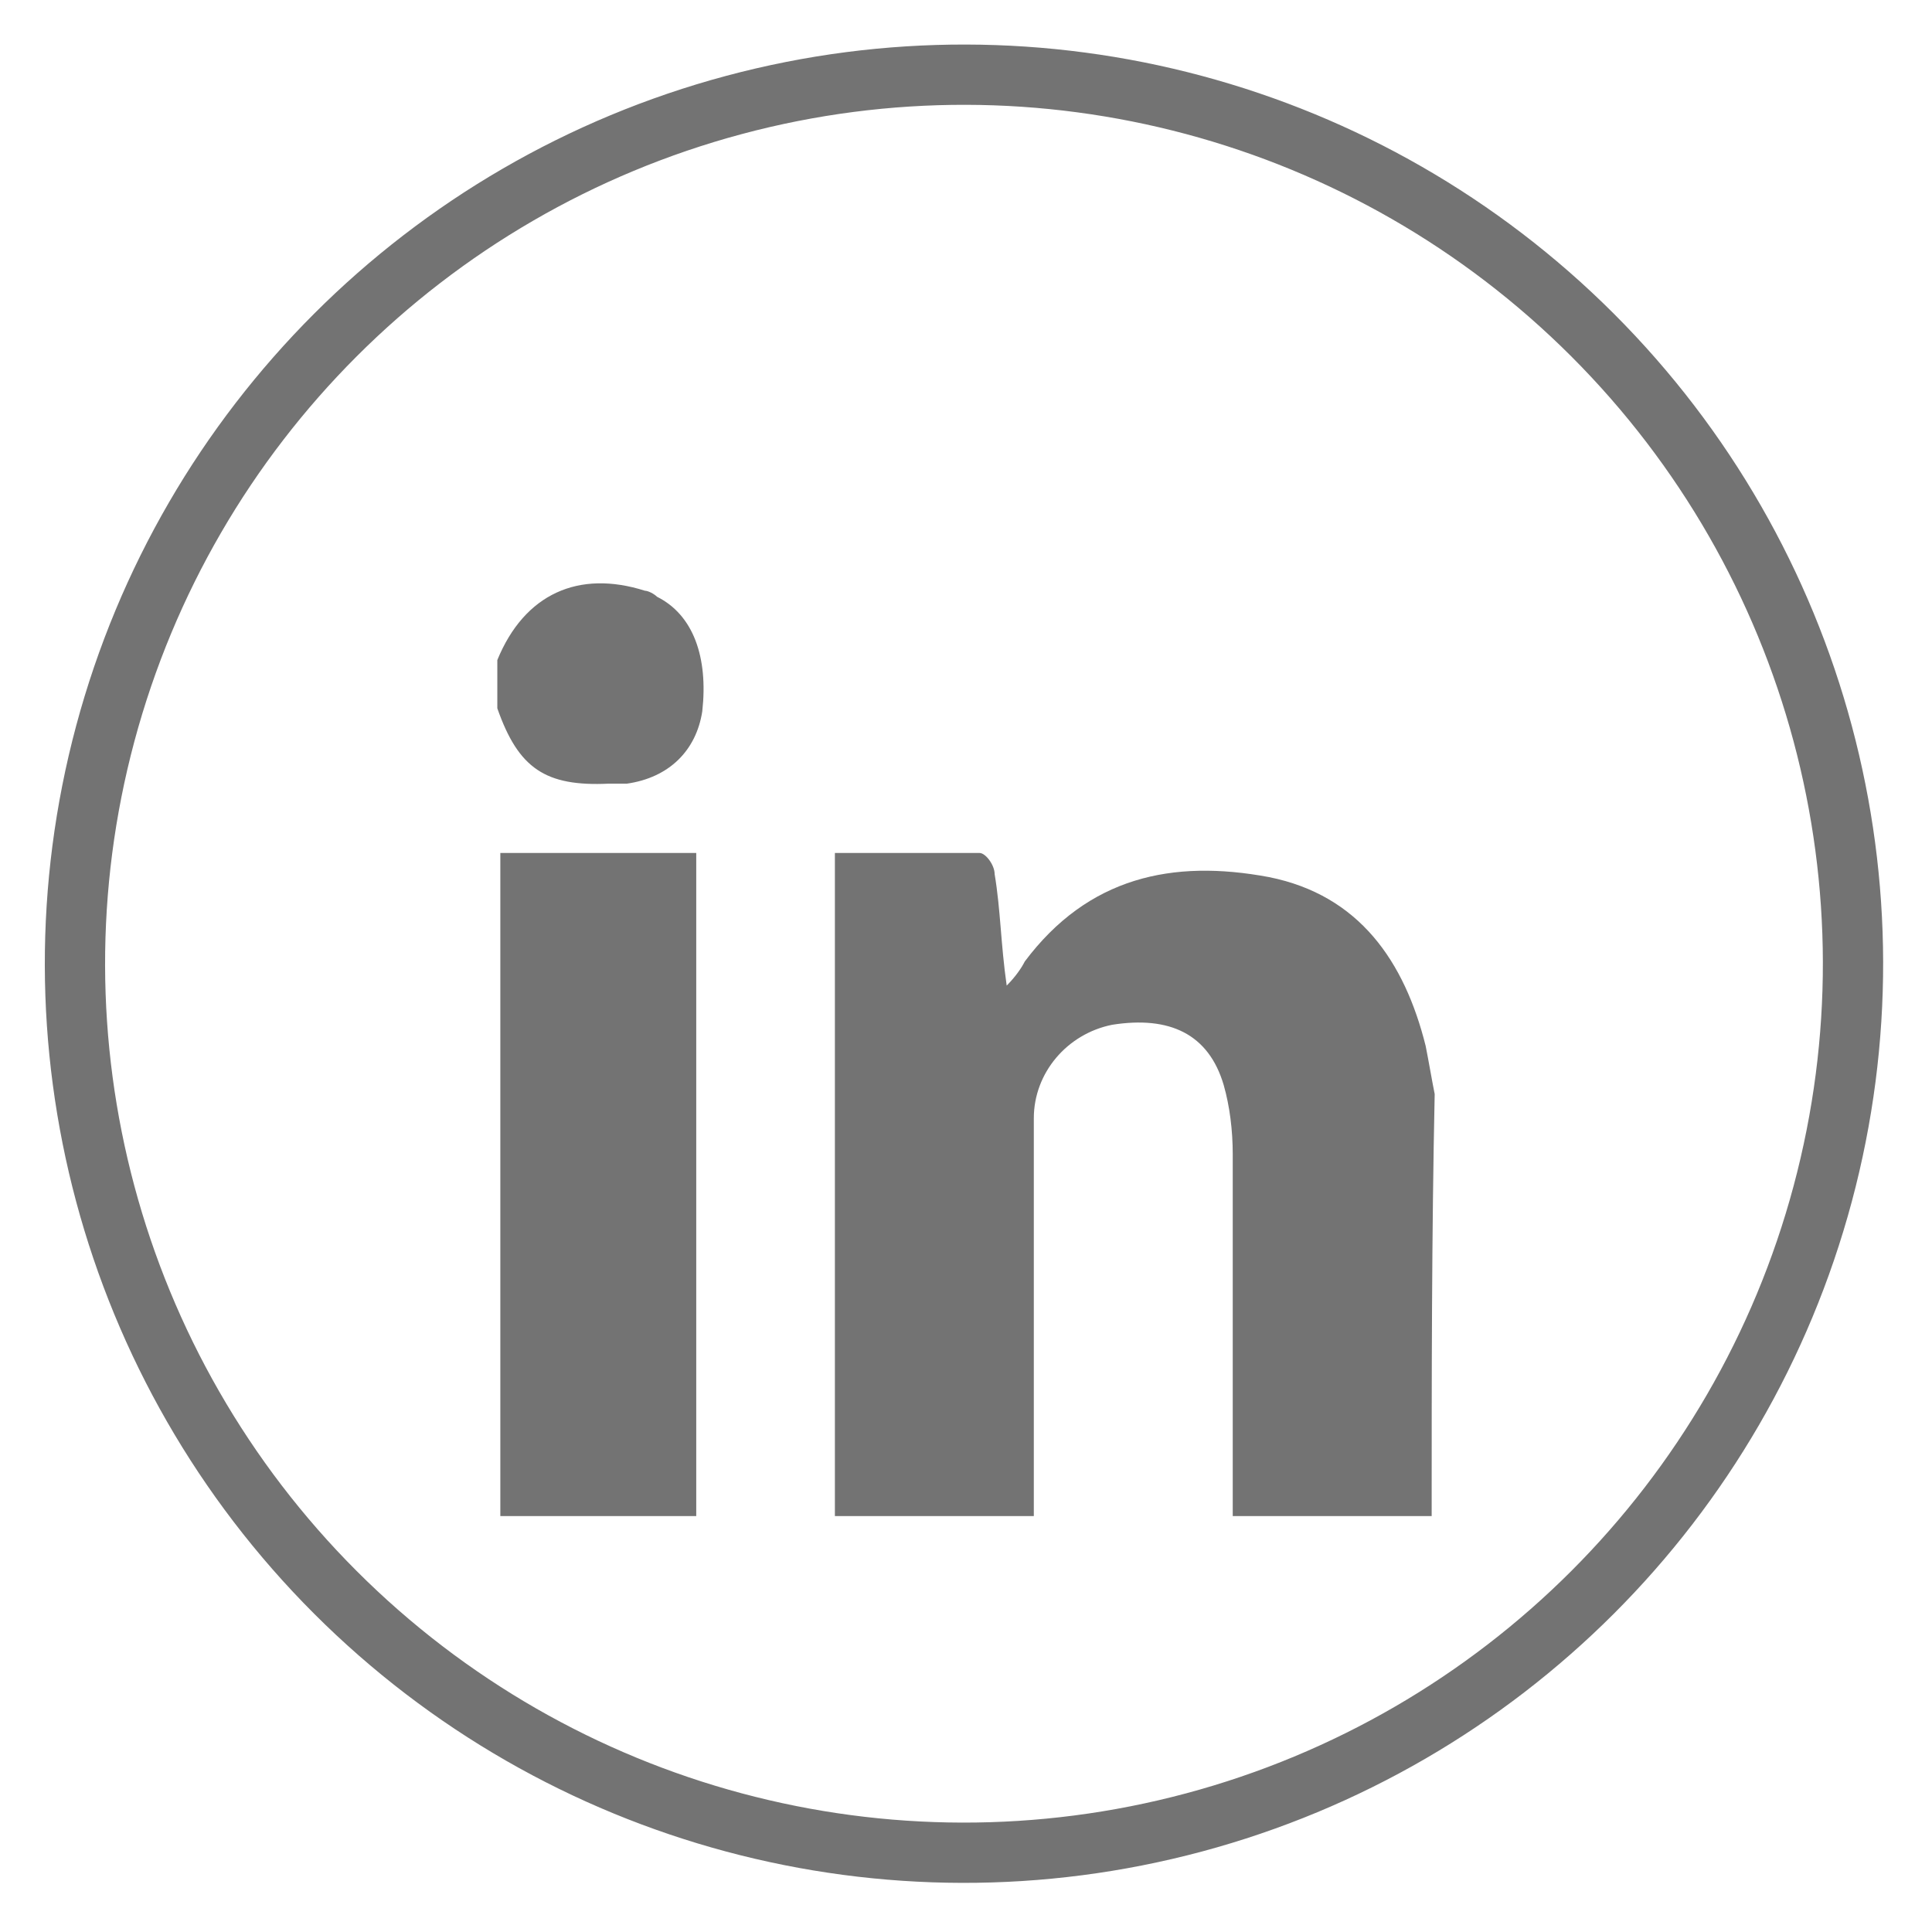
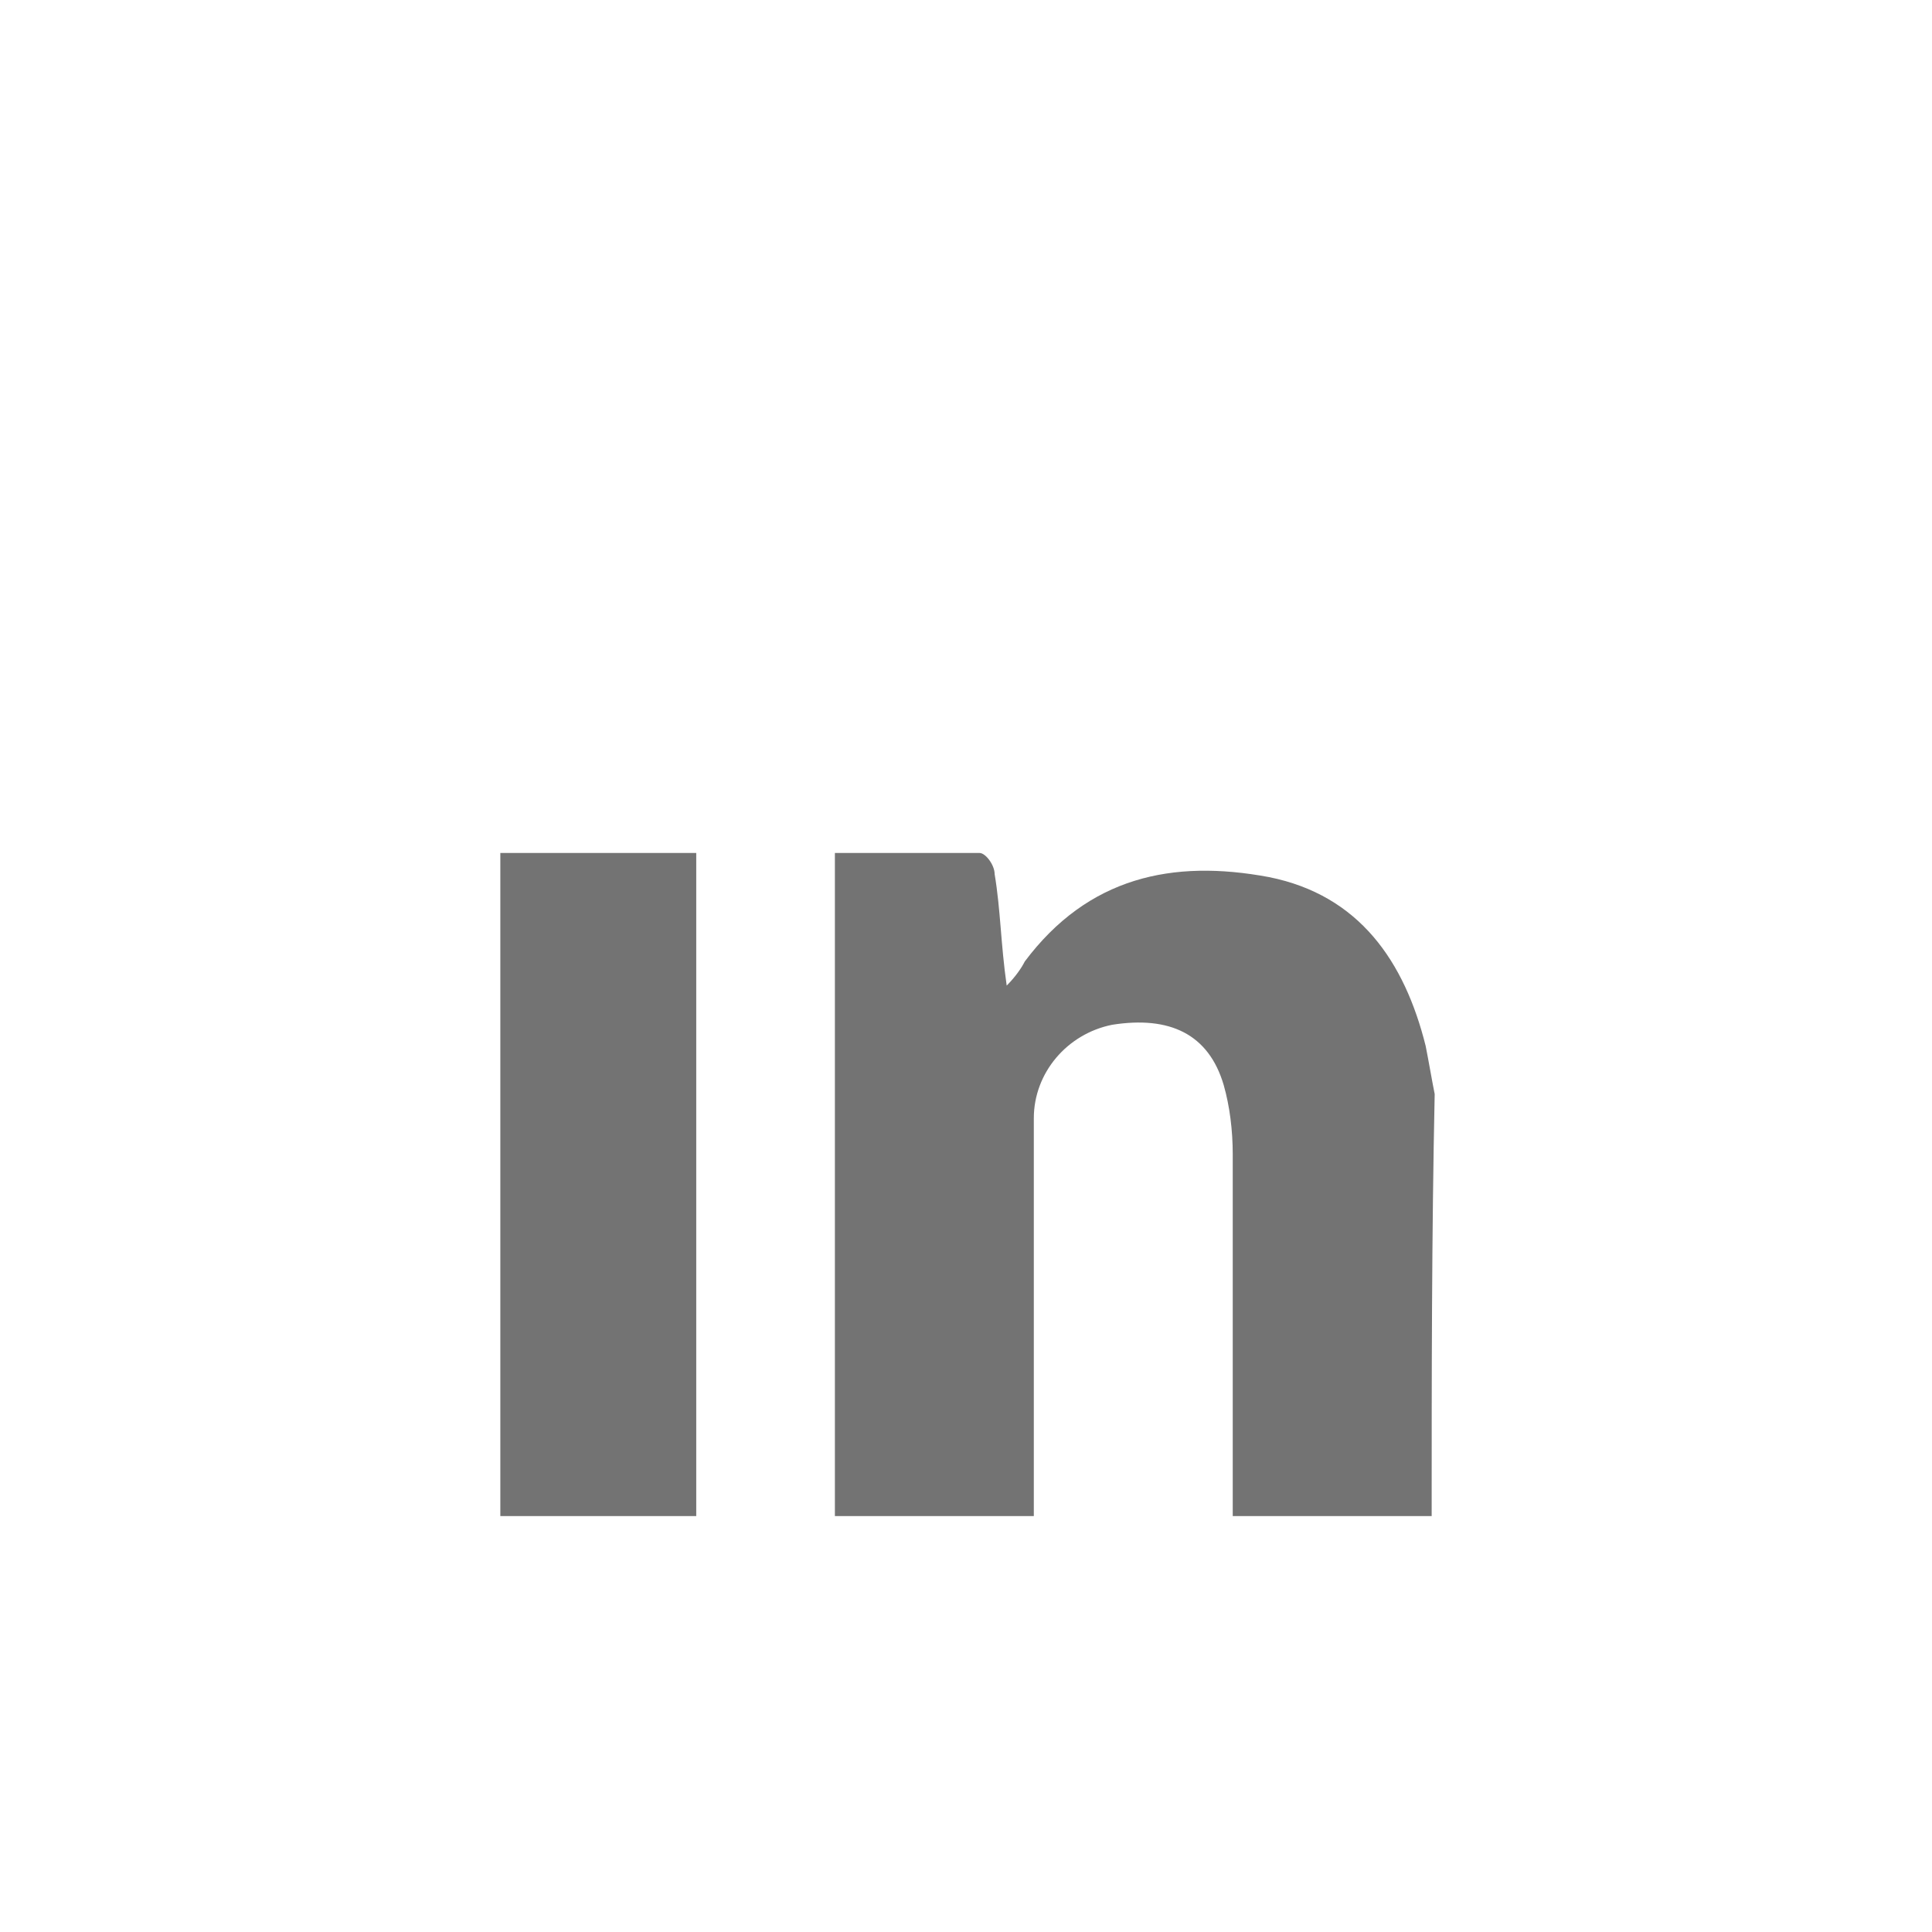
<svg xmlns="http://www.w3.org/2000/svg" version="1.1" id="Calque_1" x="0px" y="0px" viewBox="0 0 64.1 64.1" style="enable-background:new 0 0 64.1 64.1;" xml:space="preserve">
  <style type="text/css">
	.st-linkedin-lg-0{fill:none;stroke:#737373;stroke-width:2;-miterlimit:8;}
	.st-linkedin-lg-1{fill:#737373;}
</style>
  <g>
-     <ellipse transform="matrix(0.707 -0.707 0.707 0.707 -13.265 31.974)" class="st-linkedin-lg-0" cx="32" cy="32" rx="29.5" ry="29.5" />
    <g>
      <path class="st-linkedin-lg-1" d="M47.5,50.3c-2.2,0-4.3,0-6.6,0c0-0.3,0-0.6,0-0.9c0-3.7,0-7.4,0-11.1c0-0.8-0.1-1.6-0.3-2.3    c-0.5-1.7-1.8-2.3-3.7-2c-1.5,0.3-2.6,1.6-2.6,3.1c0,4.1,0,8.2,0,12.3c0,0.3,0,0.6,0,0.9c-2.2,0-4.4,0-6.6,0c0-7.3,0-14.6,0-22    c1.6,0,3.2,0,4.8,0c0.2,0,0.5,0.4,0.5,0.7c0.2,1.2,0.2,2.3,0.4,3.7c0.3-0.3,0.5-0.6,0.6-0.8c2.1-2.8,4.9-3.4,8.1-2.8    c3,0.6,4.5,2.8,5.2,5.6c0.1,0.5,0.2,1.1,0.3,1.6C47.5,41,47.5,45.7,47.5,50.3z" />
-       <path class="st-linkedin-lg-1" d="M16.5,21.9c0.9-2.2,2.7-3,4.9-2.3c0.1,0,0.3,0.1,0.4,0.2c1.2,0.6,1.7,2,1.5,3.8c-0.2,1.3-1.1,2.2-2.5,2.4    c-0.2,0-0.4,0-0.6,0c-2.1,0.1-3-0.5-3.7-2.5C16.5,22.9,16.5,22.4,16.5,21.9z" />
      <path class="st-linkedin-lg-1" d="M23.1,50.3c-2.2,0-4.3,0-6.5,0c0-7.3,0-14.6,0-22c2.2,0,4.3,0,6.5,0C23.1,35.6,23.1,42.9,23.1,50.3z" />
    </g>
  </g>
</svg>